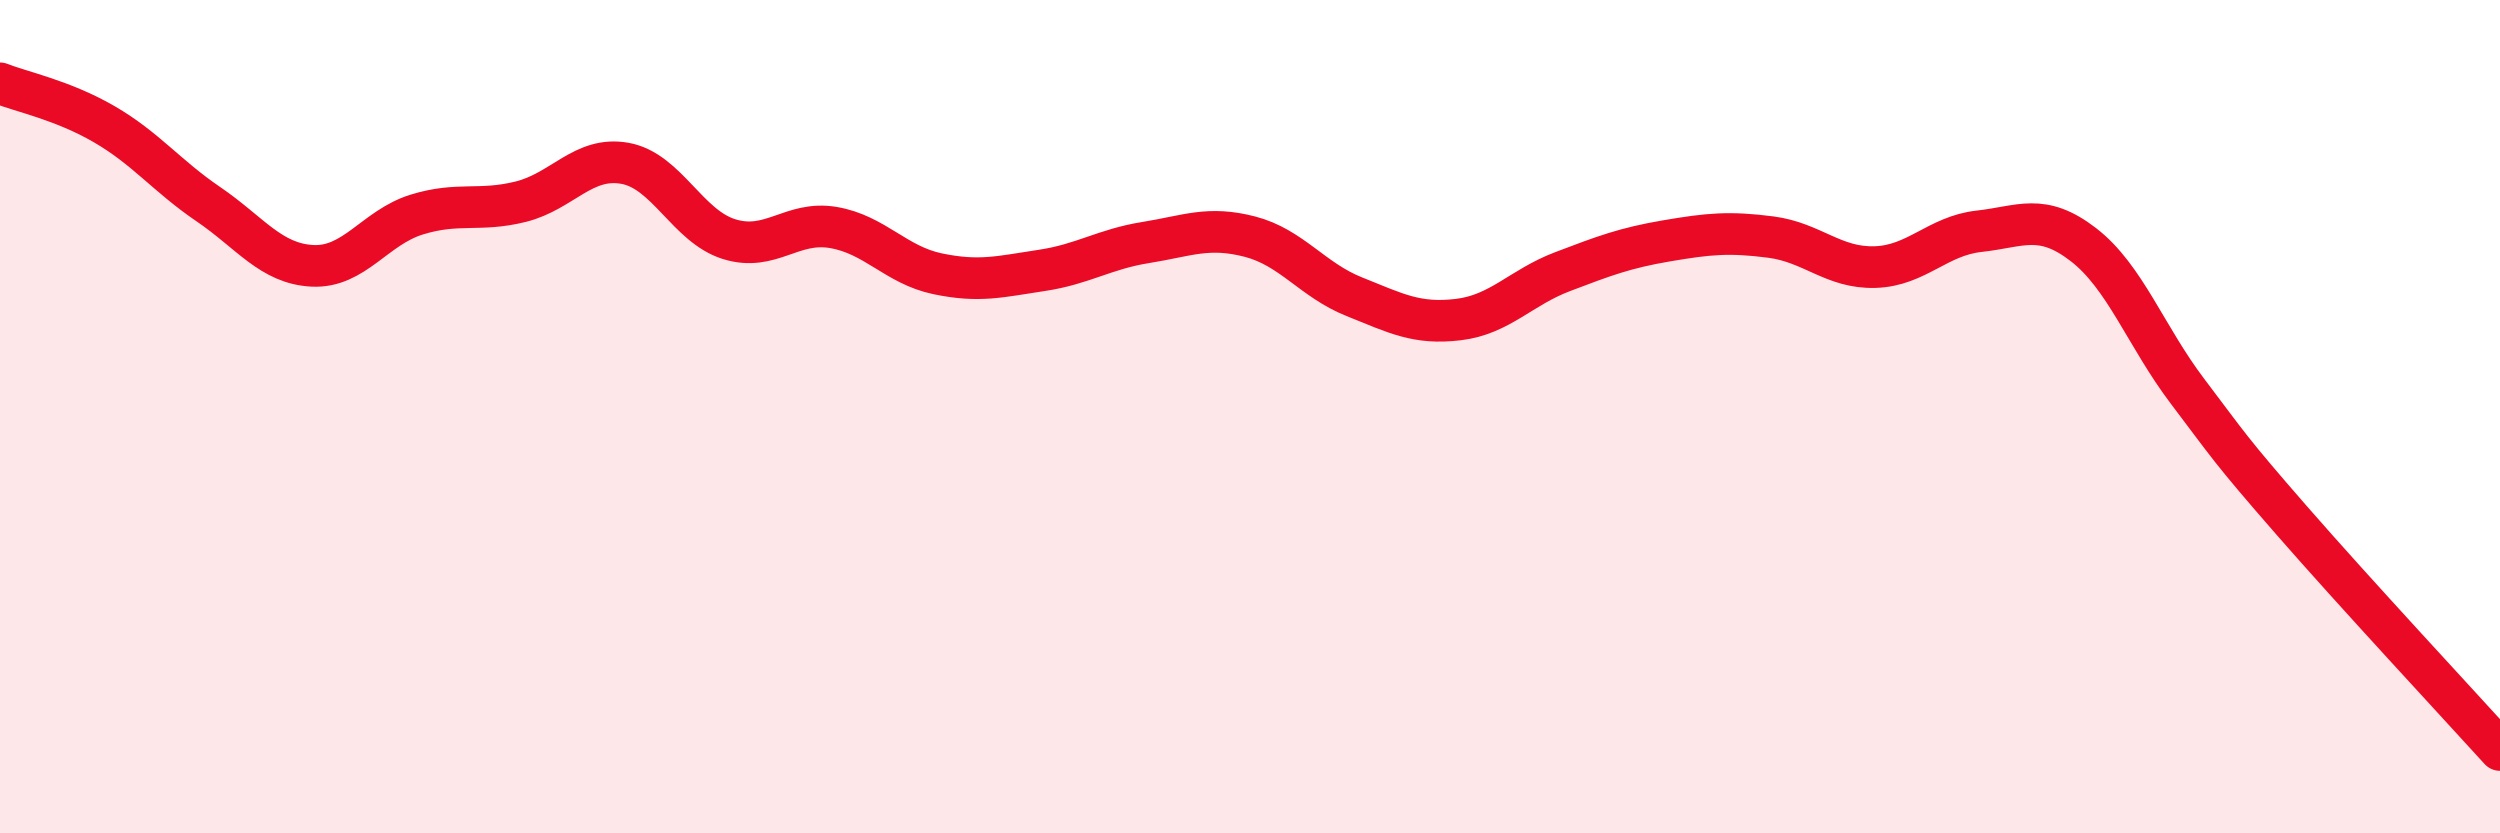
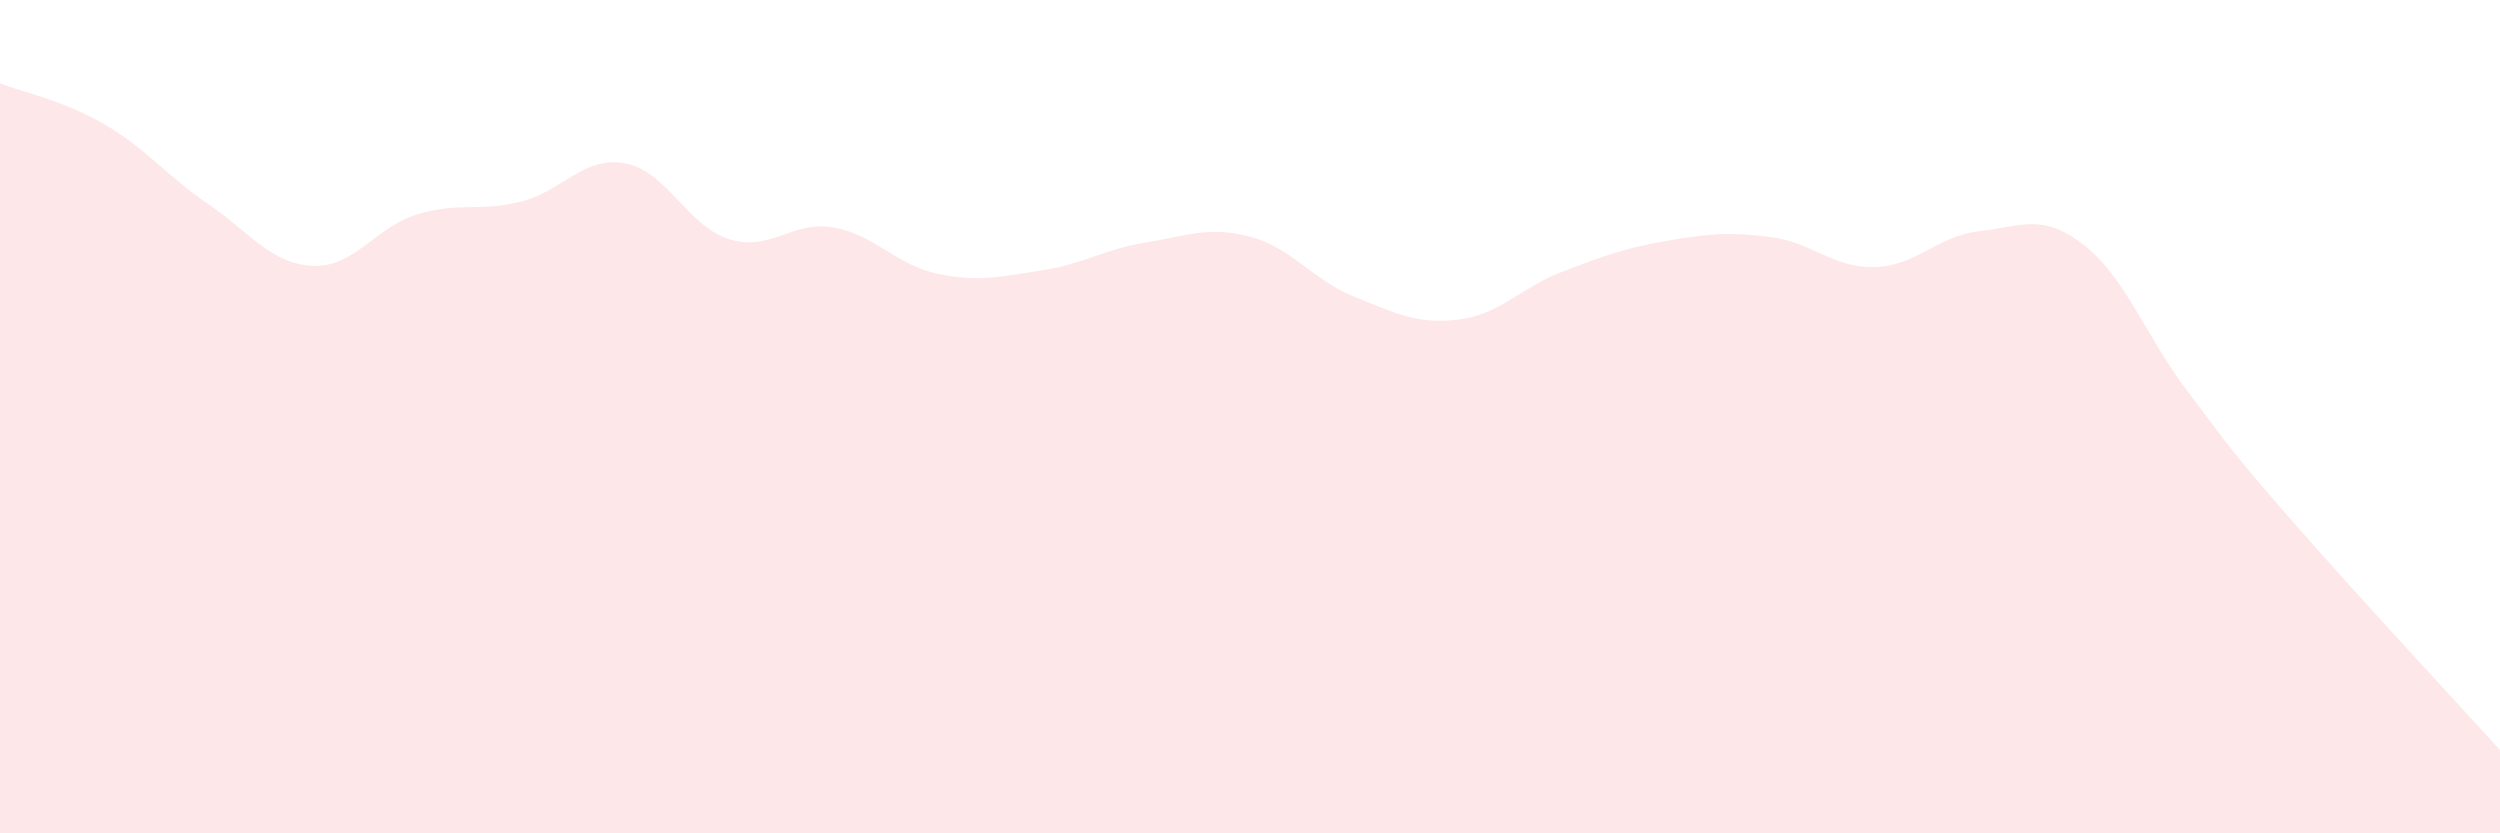
<svg xmlns="http://www.w3.org/2000/svg" width="60" height="20" viewBox="0 0 60 20">
  <path d="M 0,2 C 0.5,2.2 1.5,2.4 2.5,2.98 C 3.5,3.56 4,4.22 5,4.9 C 6,5.58 6.5,6.33 7.5,6.38 C 8.5,6.43 9,5.46 10,5.15 C 11,4.84 11.5,5.09 12.5,4.84 C 13.5,4.59 14,3.74 15,3.92 C 16,4.1 16.5,5.43 17.5,5.74 C 18.5,6.05 19,5.29 20,5.46 C 21,5.63 21.5,6.36 22.5,6.57 C 23.5,6.78 24,6.64 25,6.49 C 26,6.34 26.5,5.98 27.5,5.82 C 28.5,5.66 29,5.42 30,5.68 C 31,5.94 31.5,6.72 32.5,7.12 C 33.5,7.52 34,7.79 35,7.67 C 36,7.55 36.5,6.9 37.5,6.52 C 38.5,6.14 39,5.95 40,5.78 C 41,5.61 41.5,5.56 42.5,5.69 C 43.5,5.82 44,6.44 45,6.41 C 46,6.38 46.5,5.66 47.5,5.55 C 48.5,5.44 49,5.1 50,5.87 C 51,6.64 51.5,8.07 52.5,9.39 C 53.5,10.71 53.5,10.77 55,12.49 C 56.5,14.21 59,16.9 60,18L60 20L0 20Z" fill="#EB0A25" opacity="0.1" stroke-linecap="round" stroke-linejoin="round" />
-   <path d="M 0,2 C 0.5,2.2 1.5,2.4 2.5,2.98 C 3.5,3.56 4,4.22 5,4.9 C 6,5.58 6.5,6.33 7.5,6.38 C 8.5,6.43 9,5.46 10,5.15 C 11,4.84 11.5,5.09 12.5,4.84 C 13.5,4.59 14,3.74 15,3.92 C 16,4.1 16.5,5.43 17.5,5.74 C 18.5,6.05 19,5.29 20,5.46 C 21,5.63 21.5,6.36 22.5,6.57 C 23.5,6.78 24,6.64 25,6.49 C 26,6.34 26.5,5.98 27.5,5.82 C 28.5,5.66 29,5.42 30,5.68 C 31,5.94 31.5,6.72 32.5,7.12 C 33.5,7.52 34,7.79 35,7.67 C 36,7.55 36.5,6.9 37.5,6.52 C 38.5,6.14 39,5.95 40,5.78 C 41,5.61 41.5,5.56 42.5,5.69 C 43.5,5.82 44,6.44 45,6.41 C 46,6.38 46.5,5.66 47.5,5.55 C 48.5,5.44 49,5.1 50,5.87 C 51,6.64 51.5,8.07 52.5,9.39 C 53.5,10.71 53.5,10.77 55,12.49 C 56.5,14.21 59,16.9 60,18" stroke="#EB0A25" stroke-width="1" fill="none" stroke-linecap="round" stroke-linejoin="round" />
</svg>